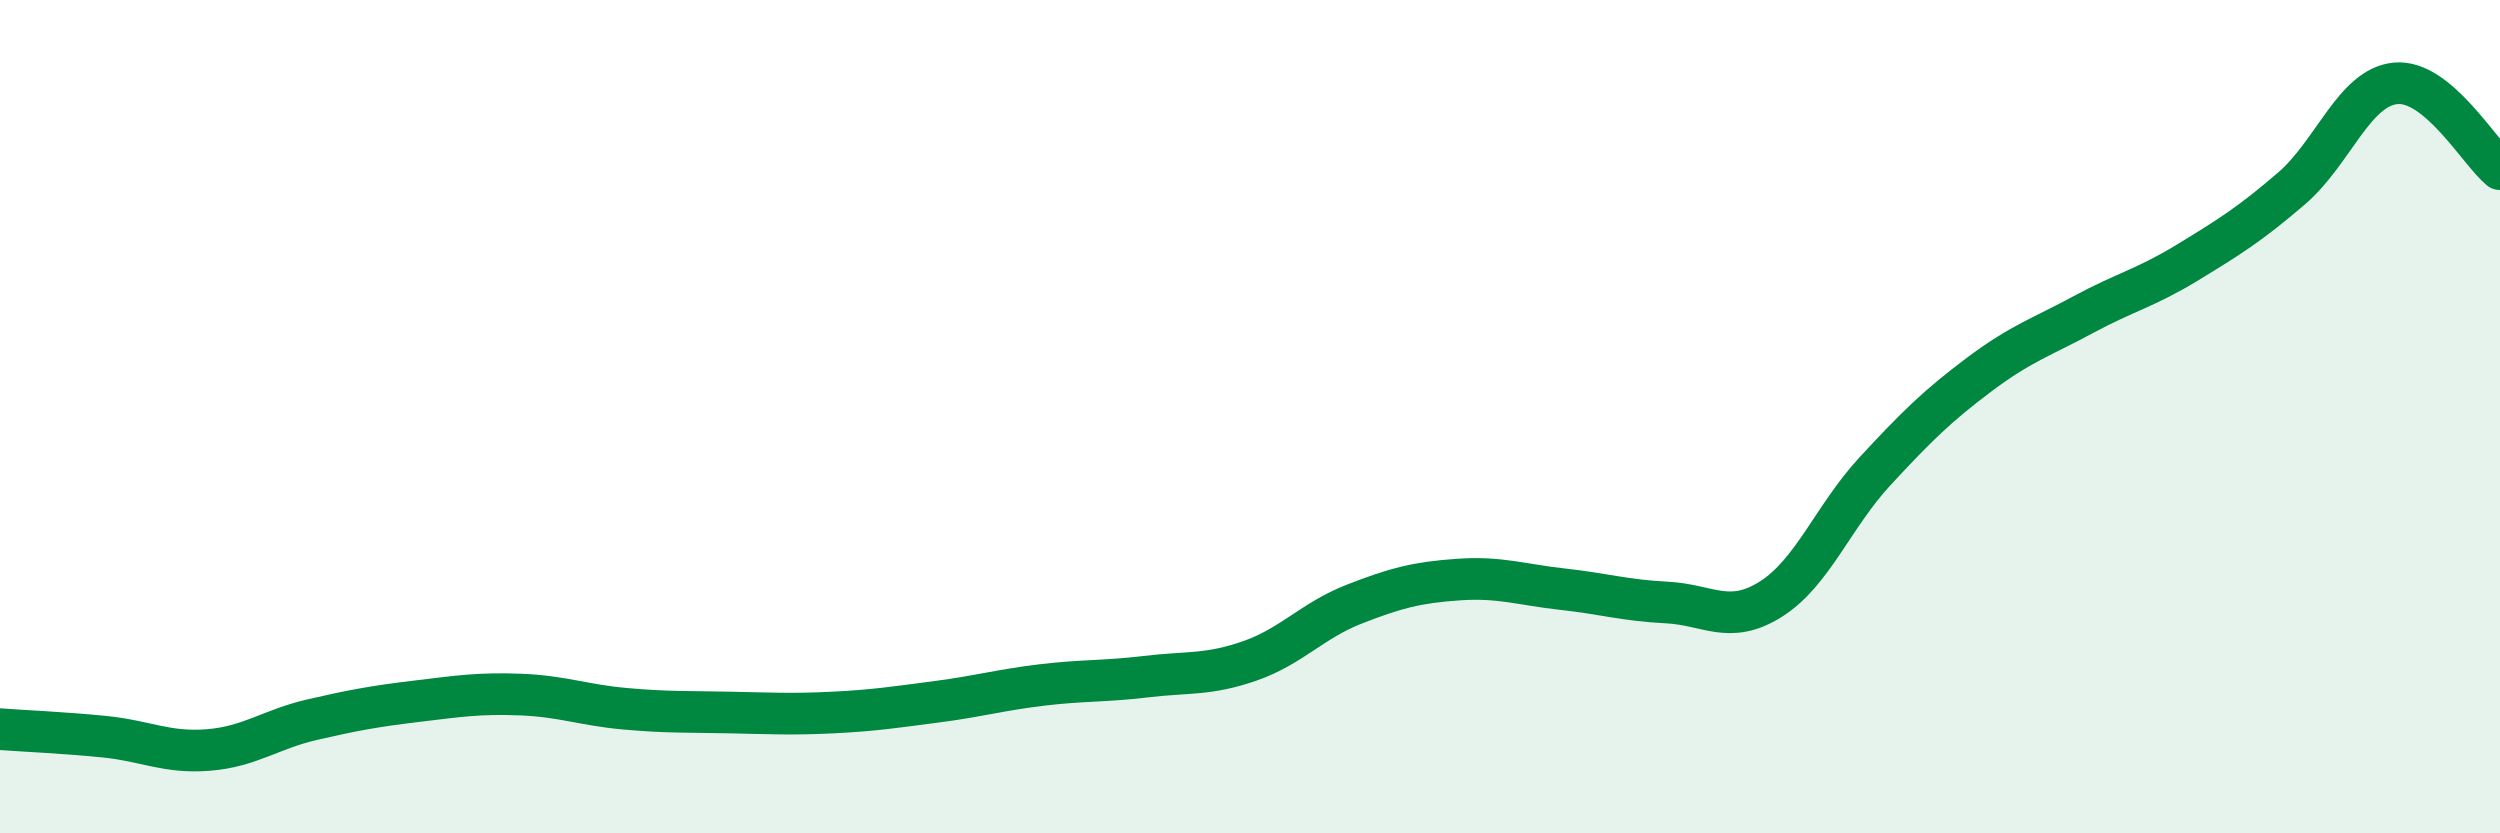
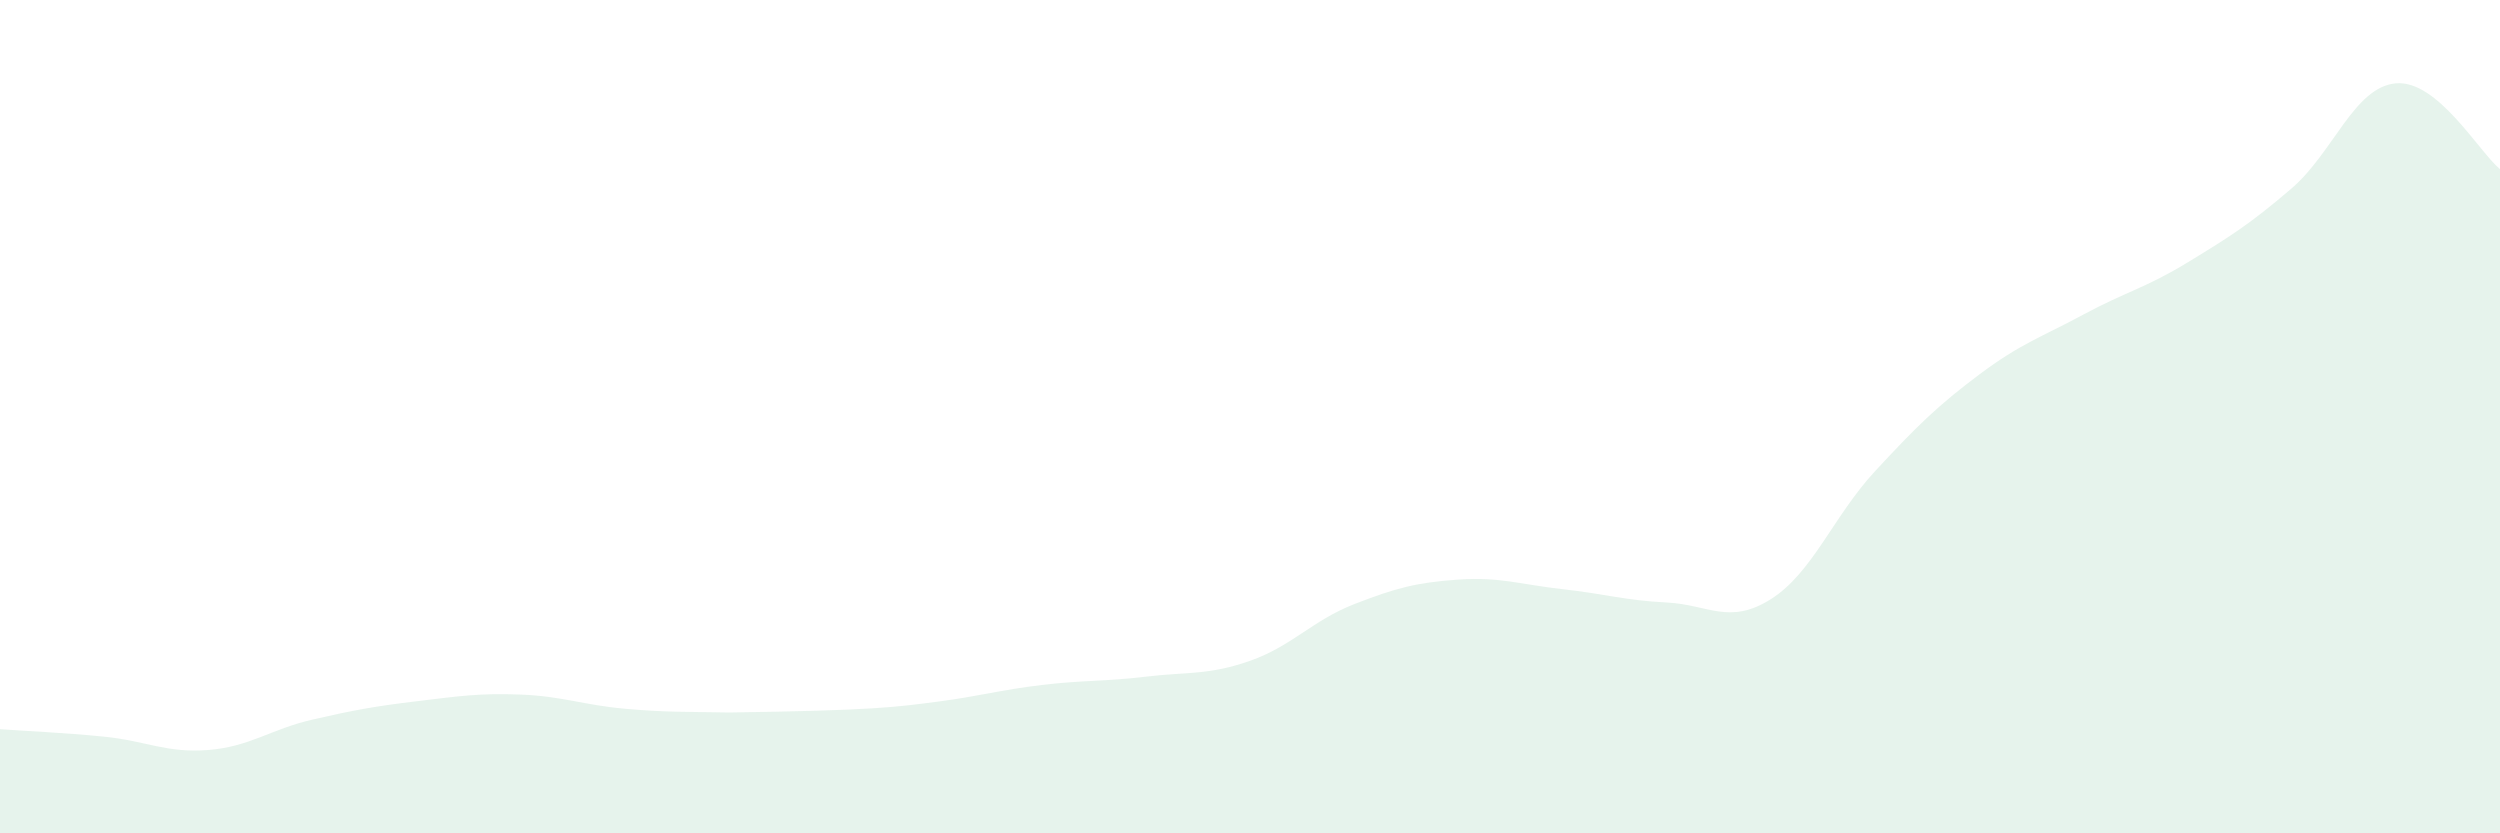
<svg xmlns="http://www.w3.org/2000/svg" width="60" height="20" viewBox="0 0 60 20">
-   <path d="M 0,17.5 C 0.5,17.54 1.5,17.58 2.5,17.68 C 3.5,17.78 4,18.08 5,18 C 6,17.92 6.5,17.5 7.5,17.27 C 8.5,17.04 9,16.95 10,16.83 C 11,16.71 11.5,16.63 12.5,16.67 C 13.5,16.71 14,16.92 15,17.01 C 16,17.1 16.5,17.08 17.5,17.1 C 18.5,17.12 19,17.15 20,17.1 C 21,17.05 21.5,16.97 22.5,16.84 C 23.5,16.71 24,16.56 25,16.44 C 26,16.32 26.5,16.36 27.5,16.24 C 28.5,16.12 29,16.21 30,15.86 C 31,15.51 31.5,14.89 32.5,14.5 C 33.5,14.11 34,13.98 35,13.91 C 36,13.84 36.5,14.03 37.5,14.14 C 38.5,14.25 39,14.41 40,14.46 C 41,14.51 41.5,15.01 42.5,14.38 C 43.5,13.75 44,12.39 45,11.31 C 46,10.23 46.5,9.74 47.5,8.99 C 48.5,8.24 49,8.09 50,7.55 C 51,7.01 51.5,6.91 52.5,6.3 C 53.5,5.69 54,5.38 55,4.52 C 56,3.66 56.5,2.09 57.5,2 C 58.5,1.91 59.5,3.65 60,4.06L60 20L0 20Z" fill="#008740" opacity="0.1" stroke-linecap="round" stroke-linejoin="round" />
-   <path d="M 0,17.5 C 0.5,17.54 1.5,17.58 2.5,17.68 C 3.5,17.78 4,18.08 5,18 C 6,17.92 6.5,17.5 7.5,17.27 C 8.5,17.04 9,16.95 10,16.83 C 11,16.71 11.5,16.63 12.5,16.67 C 13.5,16.71 14,16.92 15,17.01 C 16,17.1 16.5,17.08 17.5,17.1 C 18.5,17.12 19,17.15 20,17.1 C 21,17.05 21.5,16.97 22.5,16.84 C 23.5,16.71 24,16.56 25,16.44 C 26,16.32 26.5,16.36 27.5,16.24 C 28.5,16.12 29,16.21 30,15.86 C 31,15.51 31.5,14.89 32.5,14.5 C 33.5,14.11 34,13.98 35,13.91 C 36,13.84 36.5,14.03 37.5,14.14 C 38.5,14.25 39,14.41 40,14.46 C 41,14.51 41.5,15.01 42.5,14.38 C 43.5,13.75 44,12.39 45,11.31 C 46,10.23 46.5,9.74 47.5,8.99 C 48.5,8.24 49,8.09 50,7.55 C 51,7.01 51.5,6.91 52.5,6.3 C 53.5,5.69 54,5.38 55,4.52 C 56,3.66 56.5,2.09 57.5,2 C 58.5,1.91 59.5,3.65 60,4.06" stroke="#008740" stroke-width="1" fill="none" stroke-linecap="round" stroke-linejoin="round" />
+   <path d="M 0,17.5 C 0.5,17.54 1.5,17.58 2.5,17.68 C 3.5,17.78 4,18.08 5,18 C 6,17.92 6.5,17.5 7.5,17.27 C 8.5,17.04 9,16.95 10,16.83 C 11,16.71 11.5,16.63 12.5,16.67 C 13.5,16.71 14,16.92 15,17.01 C 16,17.1 16.5,17.08 17.5,17.1 C 21,17.05 21.5,16.97 22.5,16.84 C 23.5,16.71 24,16.56 25,16.44 C 26,16.32 26.5,16.36 27.5,16.24 C 28.5,16.12 29,16.21 30,15.86 C 31,15.51 31.5,14.89 32.5,14.5 C 33.5,14.11 34,13.98 35,13.91 C 36,13.84 36.5,14.03 37.5,14.14 C 38.5,14.25 39,14.41 40,14.46 C 41,14.51 41.5,15.01 42.5,14.38 C 43.5,13.75 44,12.39 45,11.31 C 46,10.23 46.5,9.74 47.5,8.99 C 48.5,8.24 49,8.09 50,7.55 C 51,7.01 51.5,6.91 52.5,6.3 C 53.5,5.69 54,5.38 55,4.52 C 56,3.66 56.5,2.09 57.5,2 C 58.5,1.91 59.5,3.65 60,4.06L60 20L0 20Z" fill="#008740" opacity="0.1" stroke-linecap="round" stroke-linejoin="round" />
</svg>